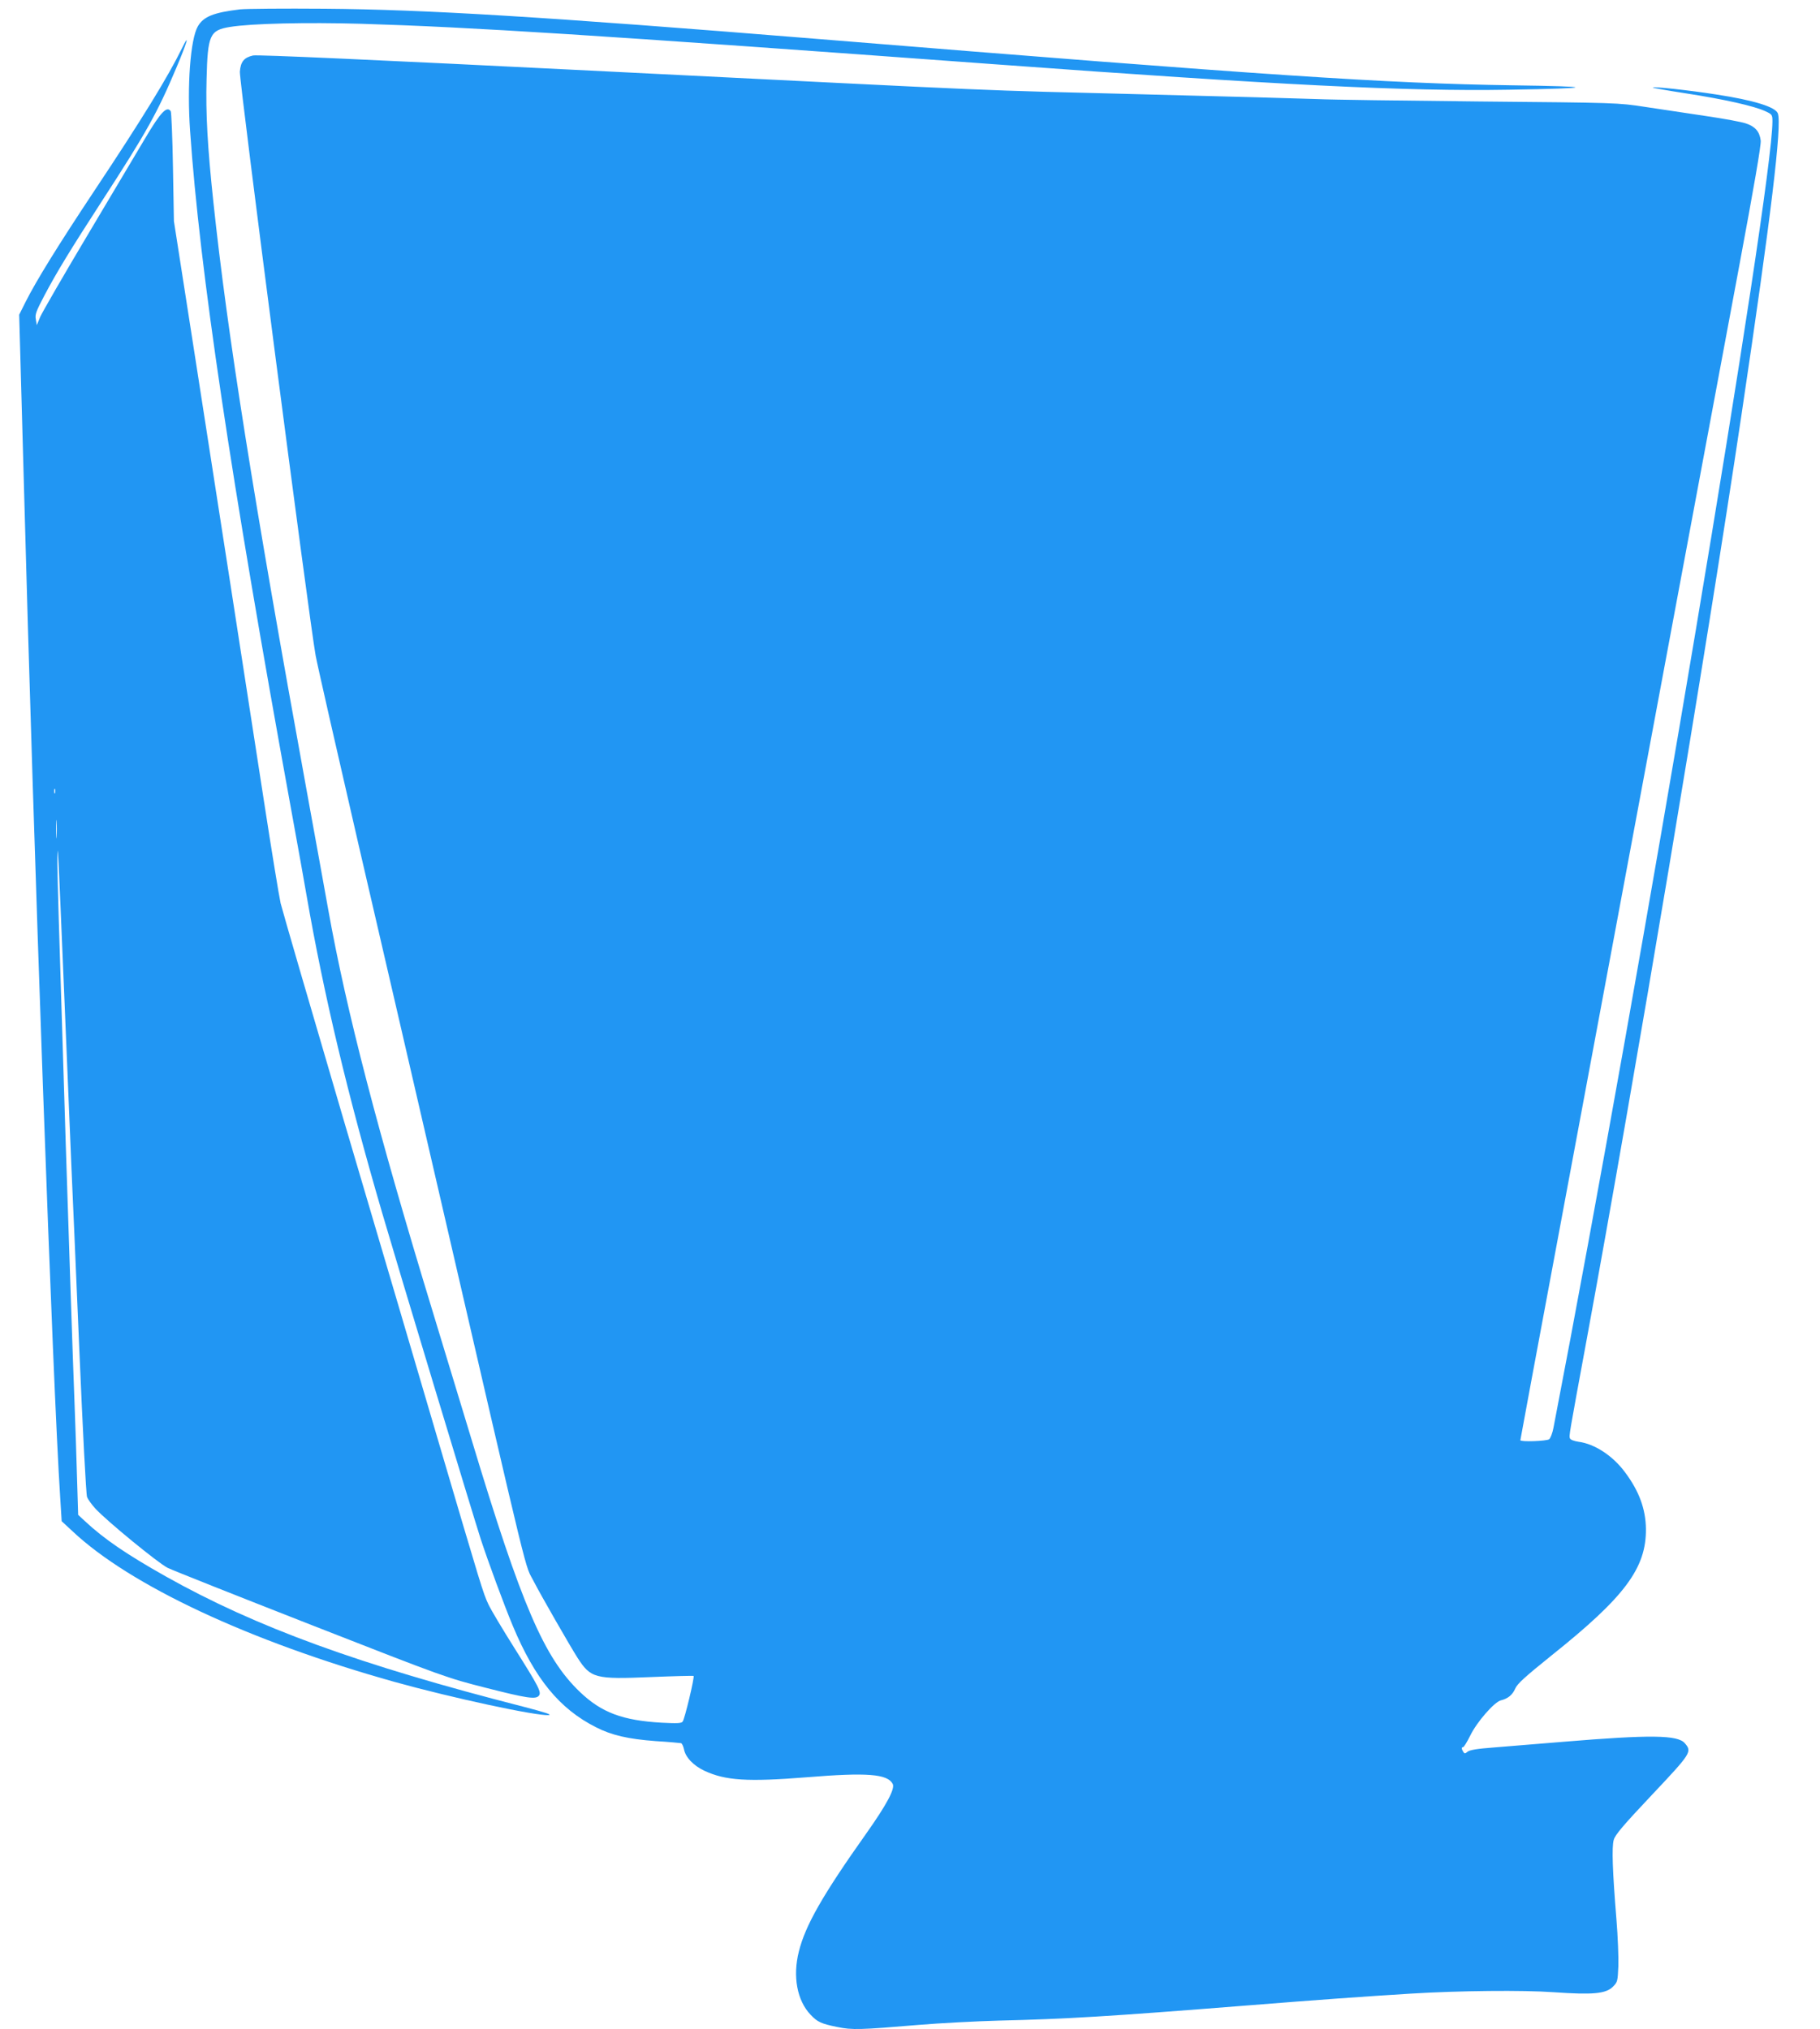
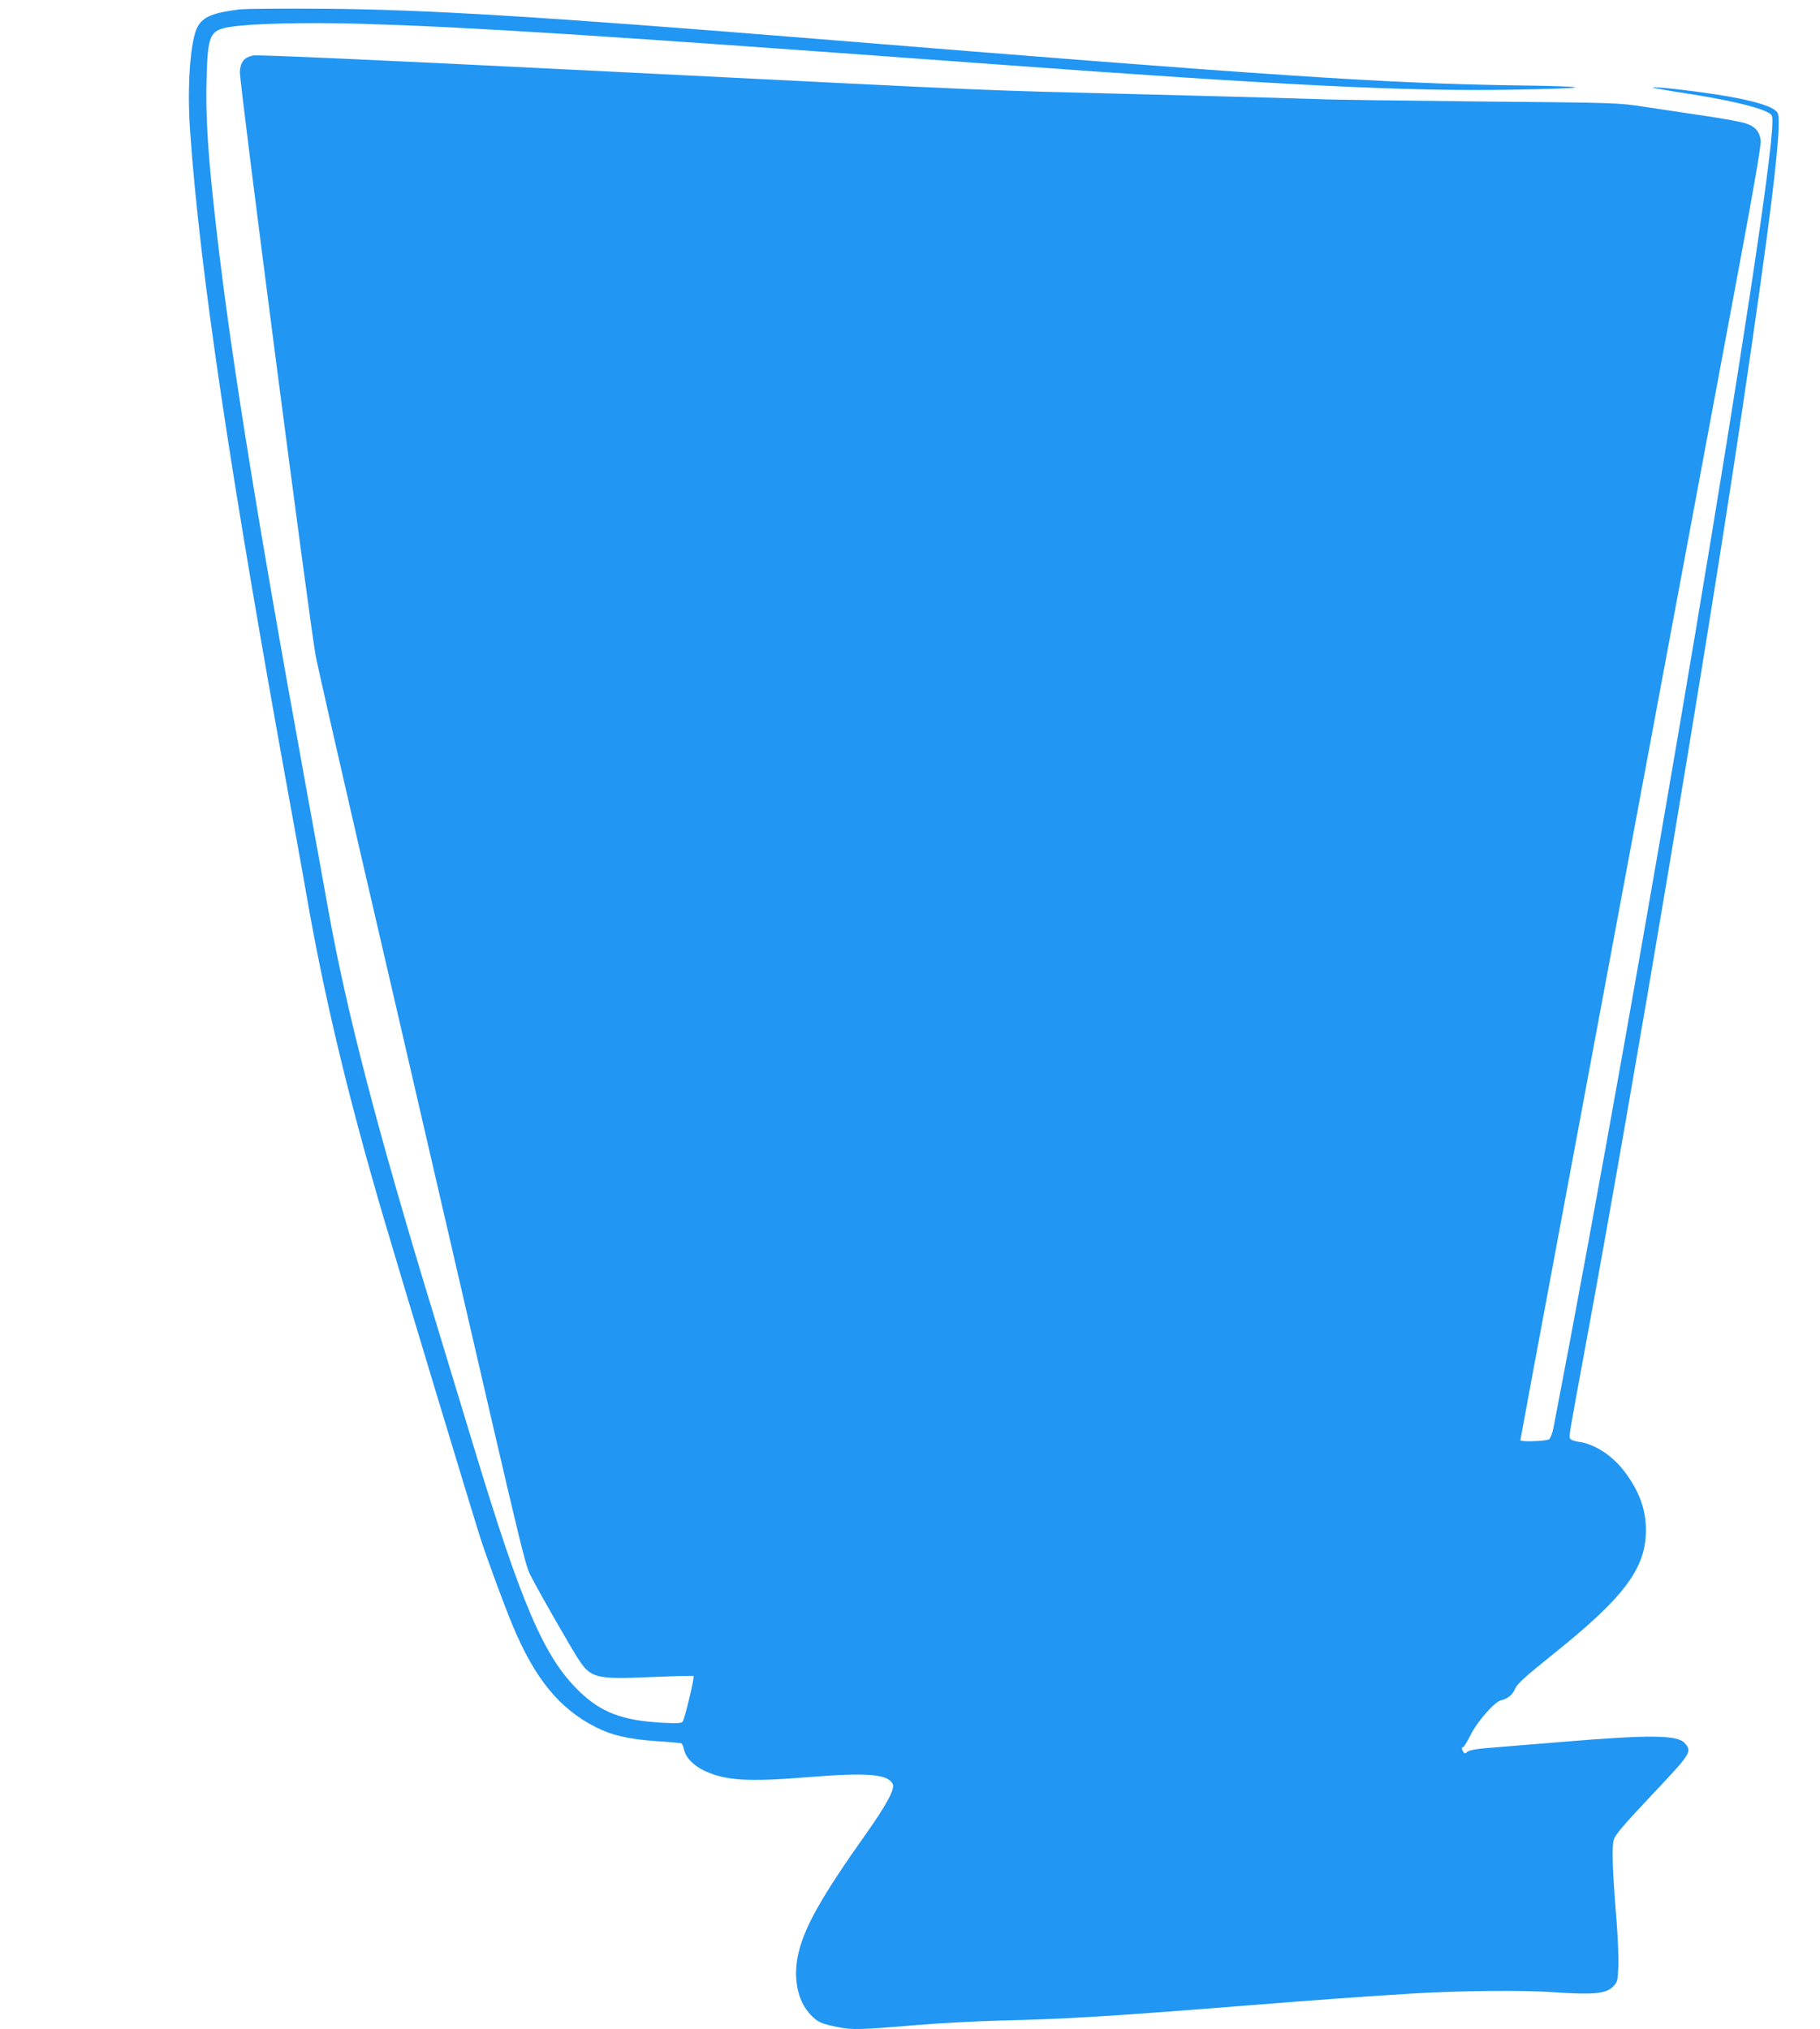
<svg xmlns="http://www.w3.org/2000/svg" version="1.0" width="1148pt" height="1280pt" viewBox="0 0 1148 1280" preserveAspectRatio="xMidYMid meet">
  <g transform="translate(0,1280) scale(0.1,-0.1)" fill="#2196f3" stroke="none">
    <path d="M1515 12741 c-167 -20 -231 -45 -267 -107 -47 -81 -69 -374 -49 -659 61 -880 254 -2176 641 -4300 38 -209 81 -447 95 -530 108 -621 257 -1248 477 -2000 86 -295 574 -1911 621 -2055 46 -140 146 -412 202 -546 140 -334 294 -522 523 -638 99 -51 204 -75 377 -88 83 -5 155 -12 161 -13 6 -2 14 -19 18 -37 9 -51 59 -104 129 -137 133 -62 271 -71 647 -41 379 31 508 21 541 -42 16 -30 -39 -132 -167 -313 -275 -388 -384 -579 -425 -744 -40 -158 -11 -310 74 -399 43 -46 68 -57 167 -77 96 -20 144 -18 515 13 132 11 359 23 505 27 424 10 691 26 1560 95 449 36 759 58 1035 75 306 19 716 23 906 9 247 -17 328 -10 373 35 29 29 30 35 34 128 2 54 -3 188 -12 297 -25 307 -30 455 -17 501 9 32 59 91 241 284 249 264 254 272 207 326 -45 52 -218 54 -762 9 -159 -13 -357 -29 -440 -36 -108 -8 -155 -16 -168 -27 -16 -13 -19 -13 -27 -1 -12 19 -12 30 -1 30 5 0 25 33 45 73 41 85 151 211 193 222 45 11 73 34 91 75 13 30 62 74 227 207 465 371 600 553 597 801 -2 125 -43 237 -132 356 -76 103 -191 179 -293 192 -28 4 -51 13 -54 21 -7 17 -7 14 107 633 302 1641 753 4332 975 5825 187 1256 256 1828 229 1900 -16 41 -153 83 -388 119 -173 27 -394 51 -401 44 -2 -2 92 -19 210 -37 240 -37 431 -80 499 -112 44 -20 46 -23 46 -65 0 -433 -828 -5373 -1381 -8239 -6 -33 -19 -66 -27 -73 -16 -12 -182 -18 -182 -6 0 3 110 596 245 1318 583 3129 1006 5394 1136 6091 92 494 139 763 135 789 -7 56 -35 88 -92 107 -27 10 -143 31 -259 48 -115 17 -286 43 -380 57 -169 26 -175 26 -1045 34 -481 5 -940 11 -1020 15 -80 3 -572 17 -1095 30 -1127 29 -727 12 -3395 145 -1460 73 -2198 106 -2224 100 -57 -13 -78 -39 -83 -102 -5 -56 440 -3478 478 -3683 11 -60 133 -596 270 -1190 138 -594 360 -1555 494 -2135 612 -2647 549 -2389 614 -2519 39 -76 225 -401 273 -476 84 -131 111 -138 465 -123 145 6 265 9 268 7 7 -7 -56 -272 -69 -288 -9 -11 -34 -12 -131 -7 -248 14 -381 64 -517 194 -226 216 -368 546 -682 1587 -63 209 -174 574 -246 810 -347 1137 -545 1897 -660 2540 -23 127 -83 462 -135 745 -337 1851 -501 2885 -589 3715 -37 346 -49 562 -43 776 7 279 20 308 147 329 135 22 480 30 830 20 691 -21 1455 -69 3990 -255 1787 -131 2602 -172 3245 -161 555 9 563 21 20 28 -790 12 -1535 61 -4385 293 -1728 140 -2464 185 -3105 190 -253 2 -491 0 -530 -4z" />
-     <path d="M1147 12494 c-87 -178 -253 -448 -553 -899 -227 -342 -364 -563 -433 -700 l-40 -80 9 -325 c5 -179 14 -503 20 -720 63 -2366 183 -5710 230 -6420 l9 -145 68 -63 c363 -342 1118 -695 2033 -951 359 -100 893 -215 970 -209 25 2 -17 16 -155 52 -1038 265 -1688 502 -2260 823 -250 141 -389 236 -511 350 l-41 38 -7 228 c-3 125 -11 341 -16 480 -12 307 -34 976 -55 1622 -46 1461 -55 1747 -53 1815 2 110 4 73 43 -860 19 -459 39 -945 45 -1080 6 -135 29 -654 50 -1155 22 -520 43 -922 49 -937 6 -16 30 -49 53 -74 72 -78 394 -342 455 -373 32 -16 441 -178 908 -361 843 -330 852 -333 1100 -396 258 -66 314 -74 334 -50 18 22 -1 58 -153 299 -75 119 -150 244 -166 279 -33 71 -40 94 -324 1058 -112 382 -376 1277 -586 1988 -209 711 -389 1330 -400 1375 -10 45 -57 332 -104 637 -137 888 -297 1921 -438 2825 l-131 840 -6 340 c-3 187 -10 346 -14 353 -24 36 -63 -4 -163 -173 -42 -71 -203 -341 -357 -600 -154 -258 -290 -494 -303 -523 l-22 -53 -6 36 c-6 32 1 50 55 153 79 149 162 285 364 597 280 432 348 554 468 839 67 158 87 229 34 120z m-800 -4696 c-3 -7 -5 -2 -5 12 0 14 2 19 5 13 2 -7 2 -19 0 -25z m10 -275 c-2 -27 -3 -5 -3 47 0 52 1 74 3 48 2 -27 2 -69 0 -95z" />
  </g>
</svg>